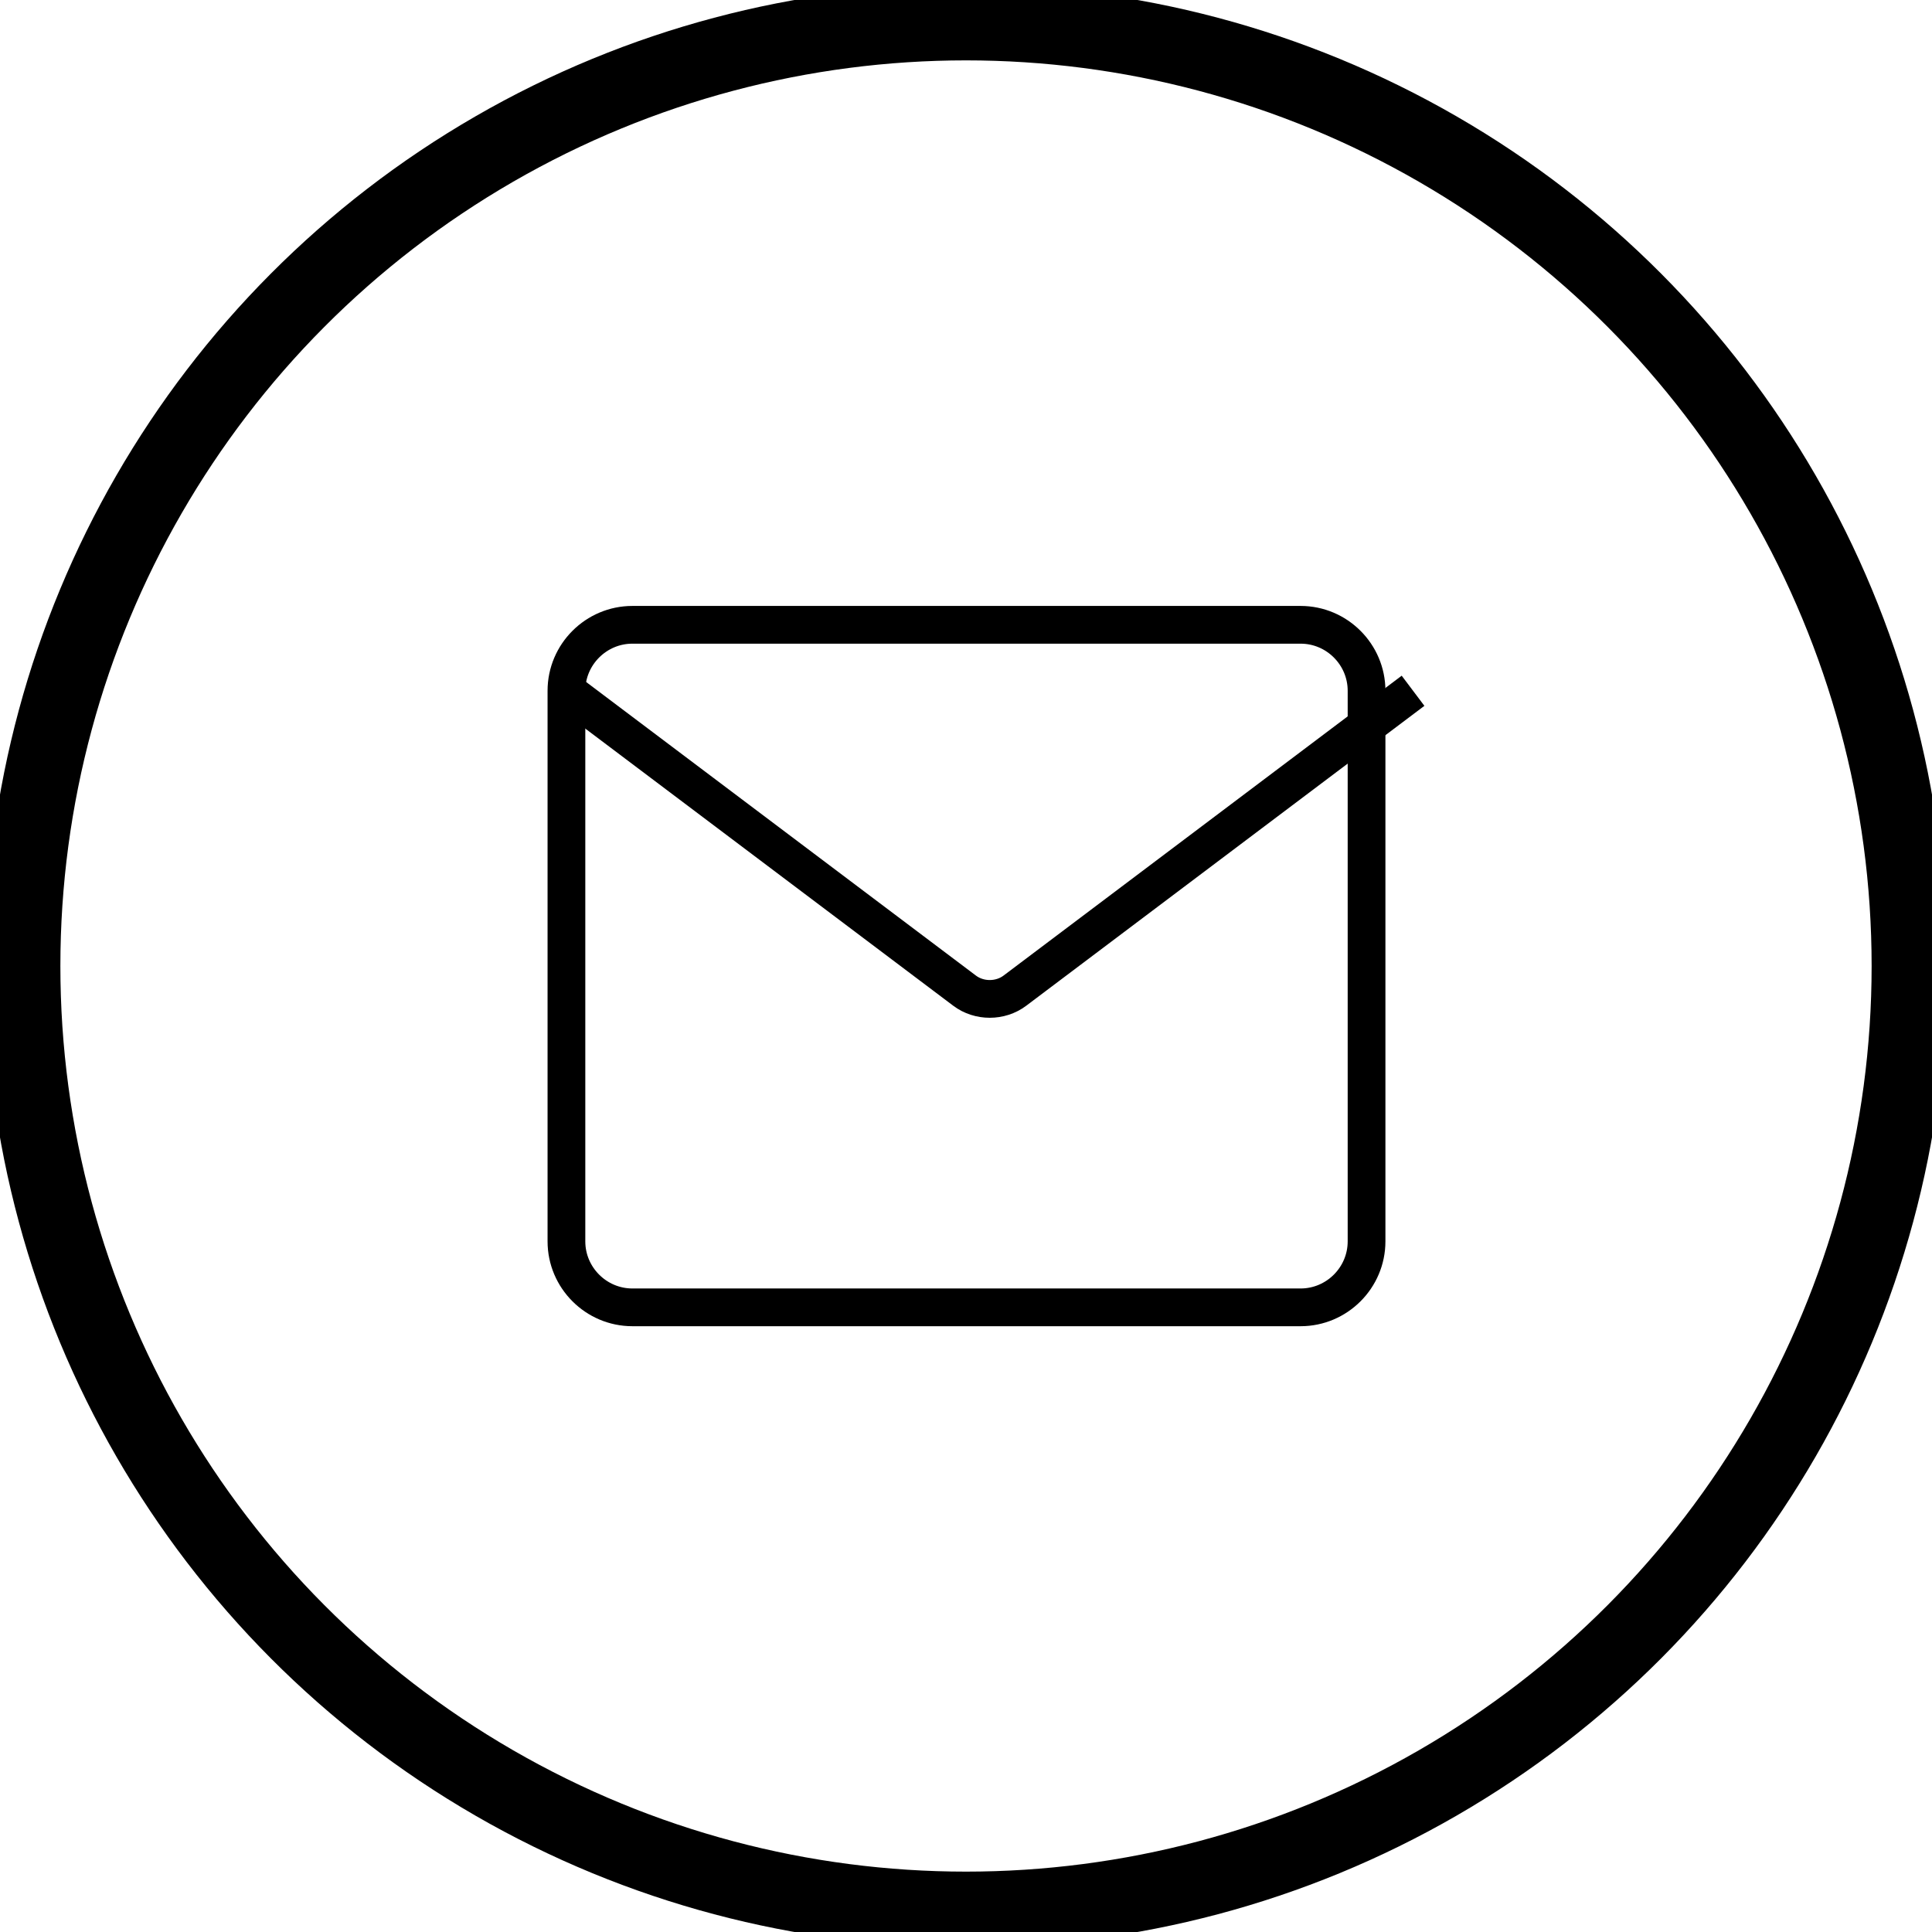
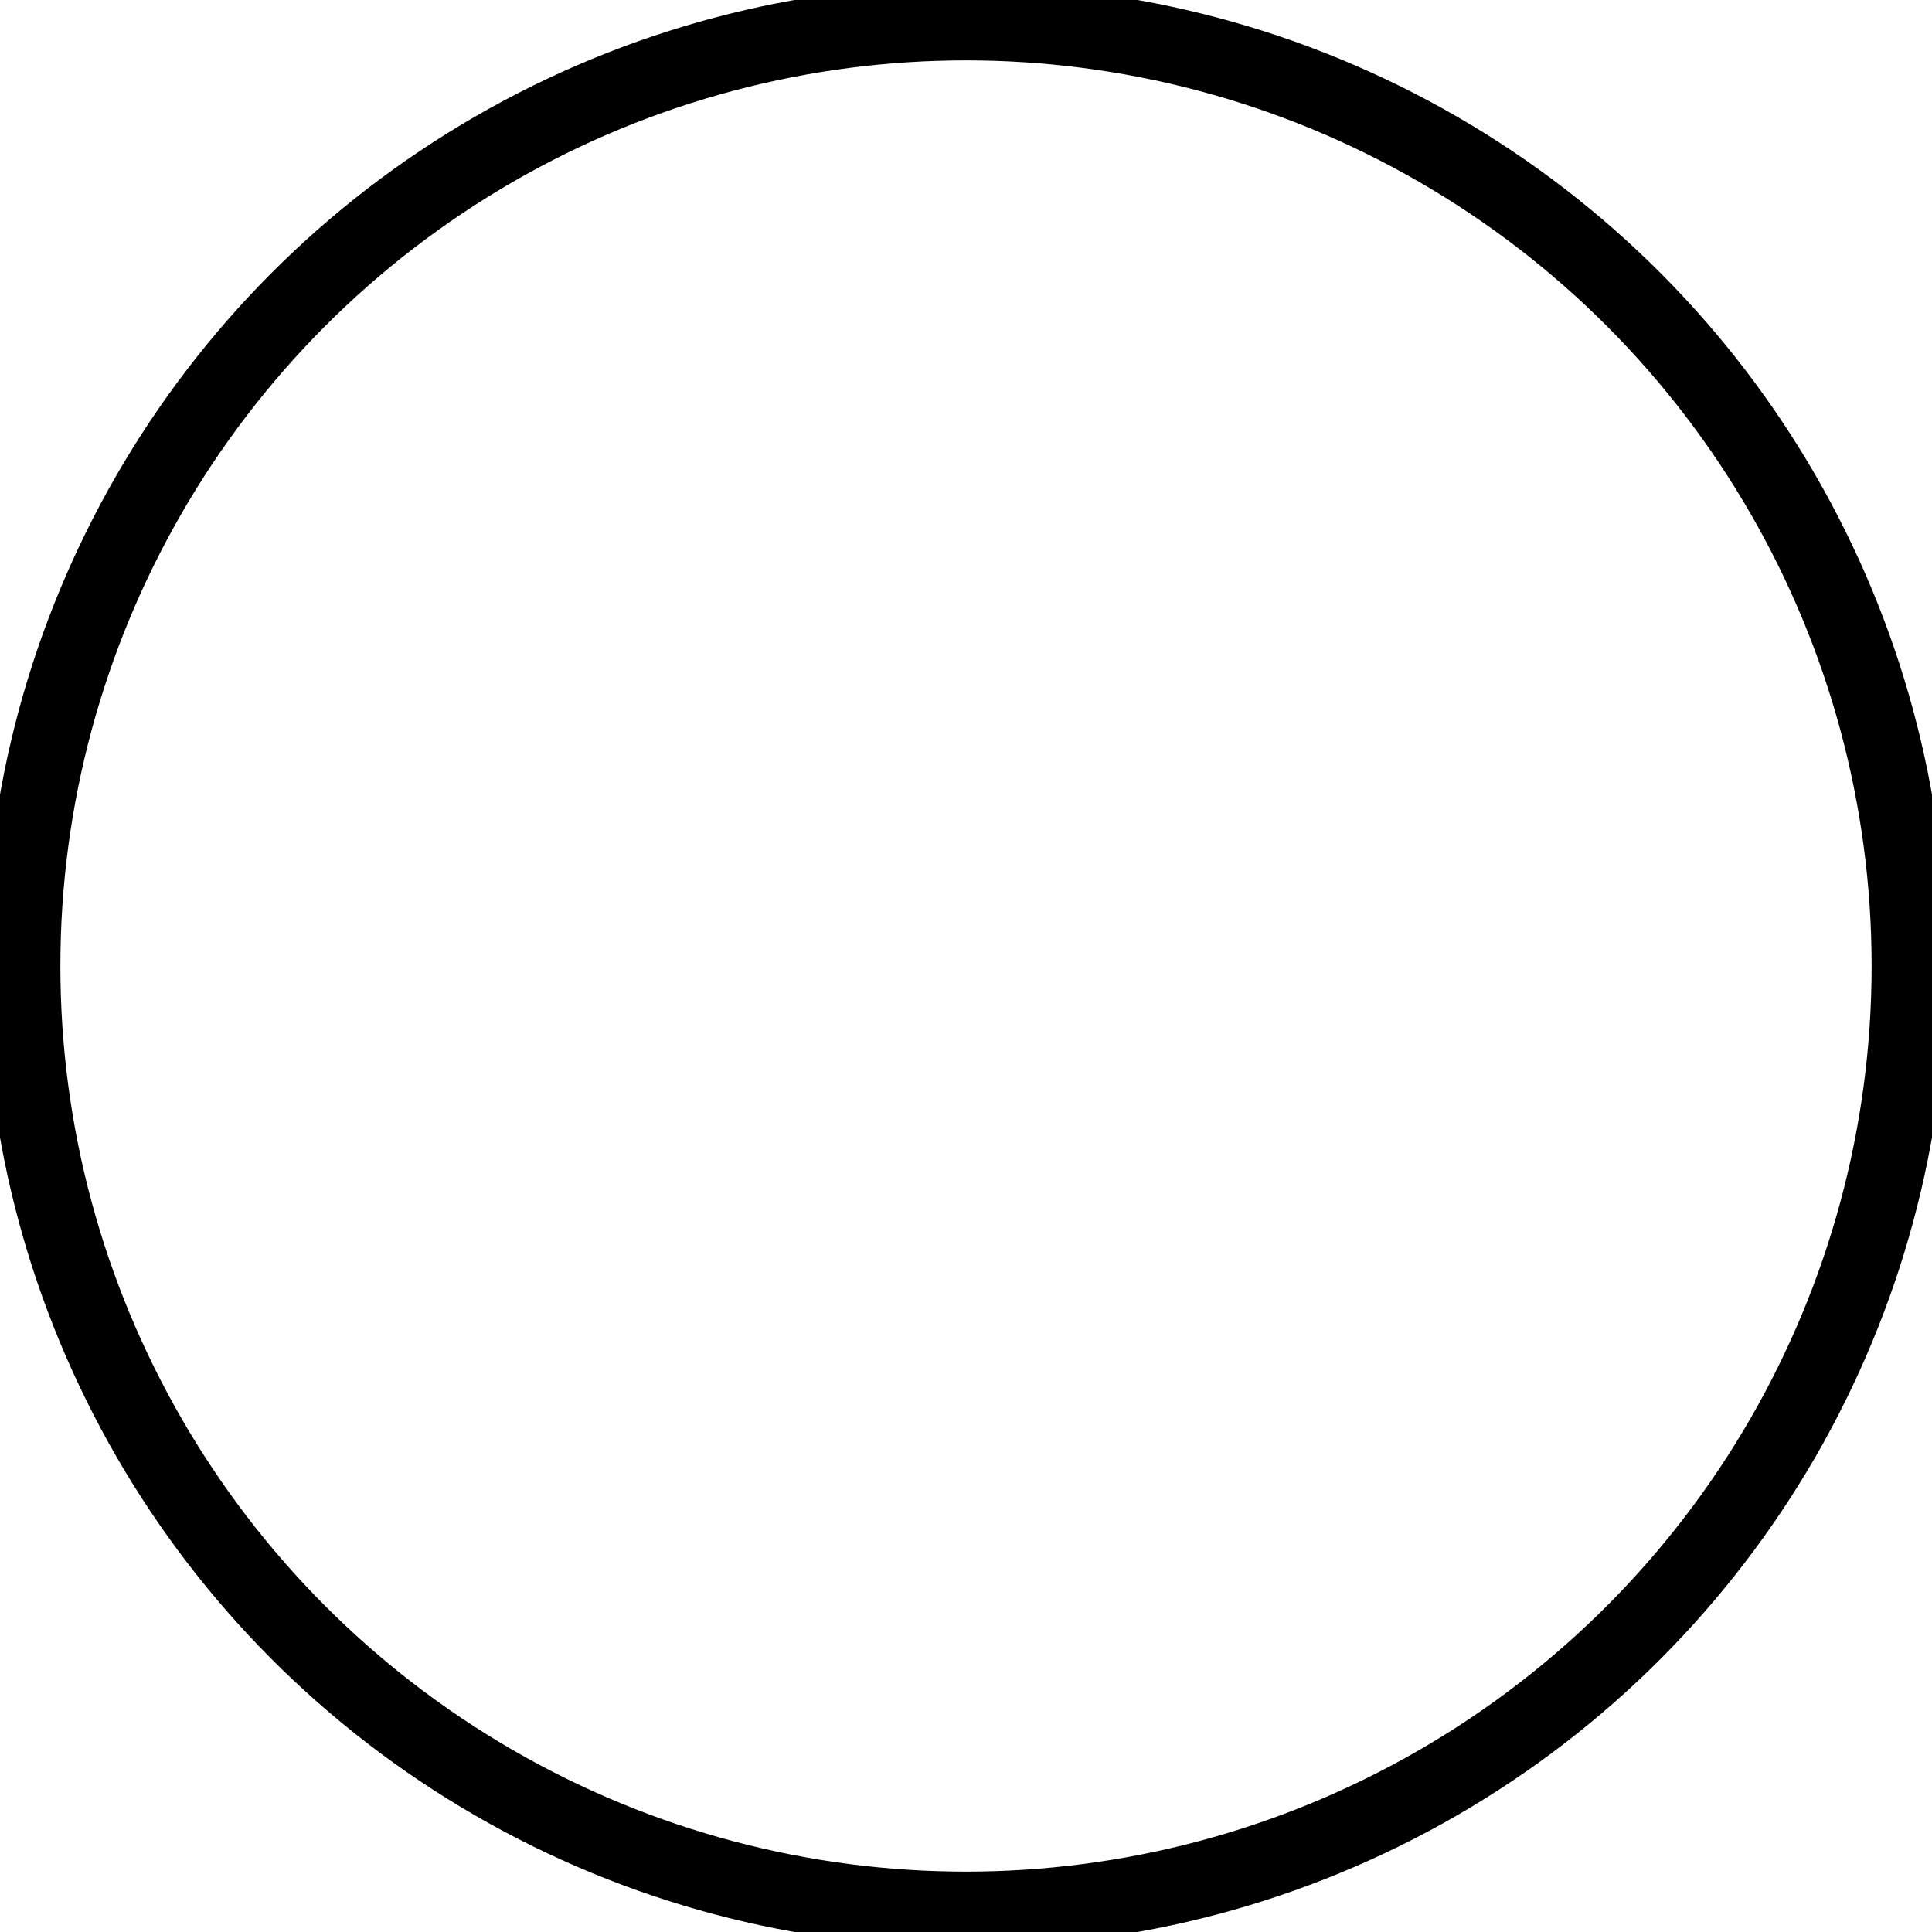
<svg xmlns="http://www.w3.org/2000/svg" width="20" height="20" viewBox="0 0 1024 1024" fill="none">
  <circle cx="512" cy="512" r="500" stroke="#000000" stroke-width="40" fill="none" />
-   <path d="M300.22 366.12c0-19.24 15.72-34.96 34.96-34.96h354.16c19.24 0 34.96 15.72 34.96 34.96v291.84c0 19.24-15.72 34.96-34.96 34.96H335.18c-19.24 0-34.96-15.72-34.96-34.96V366.12z" fill="none" stroke="#000000" stroke-width="20" />
-   <path d="M300.22 366.12l211.02 158.94c7.72 5.84 18.96 5.84 26.68 0l211.02-158.94" fill="none" stroke="#000000" stroke-width="20" />
</svg>